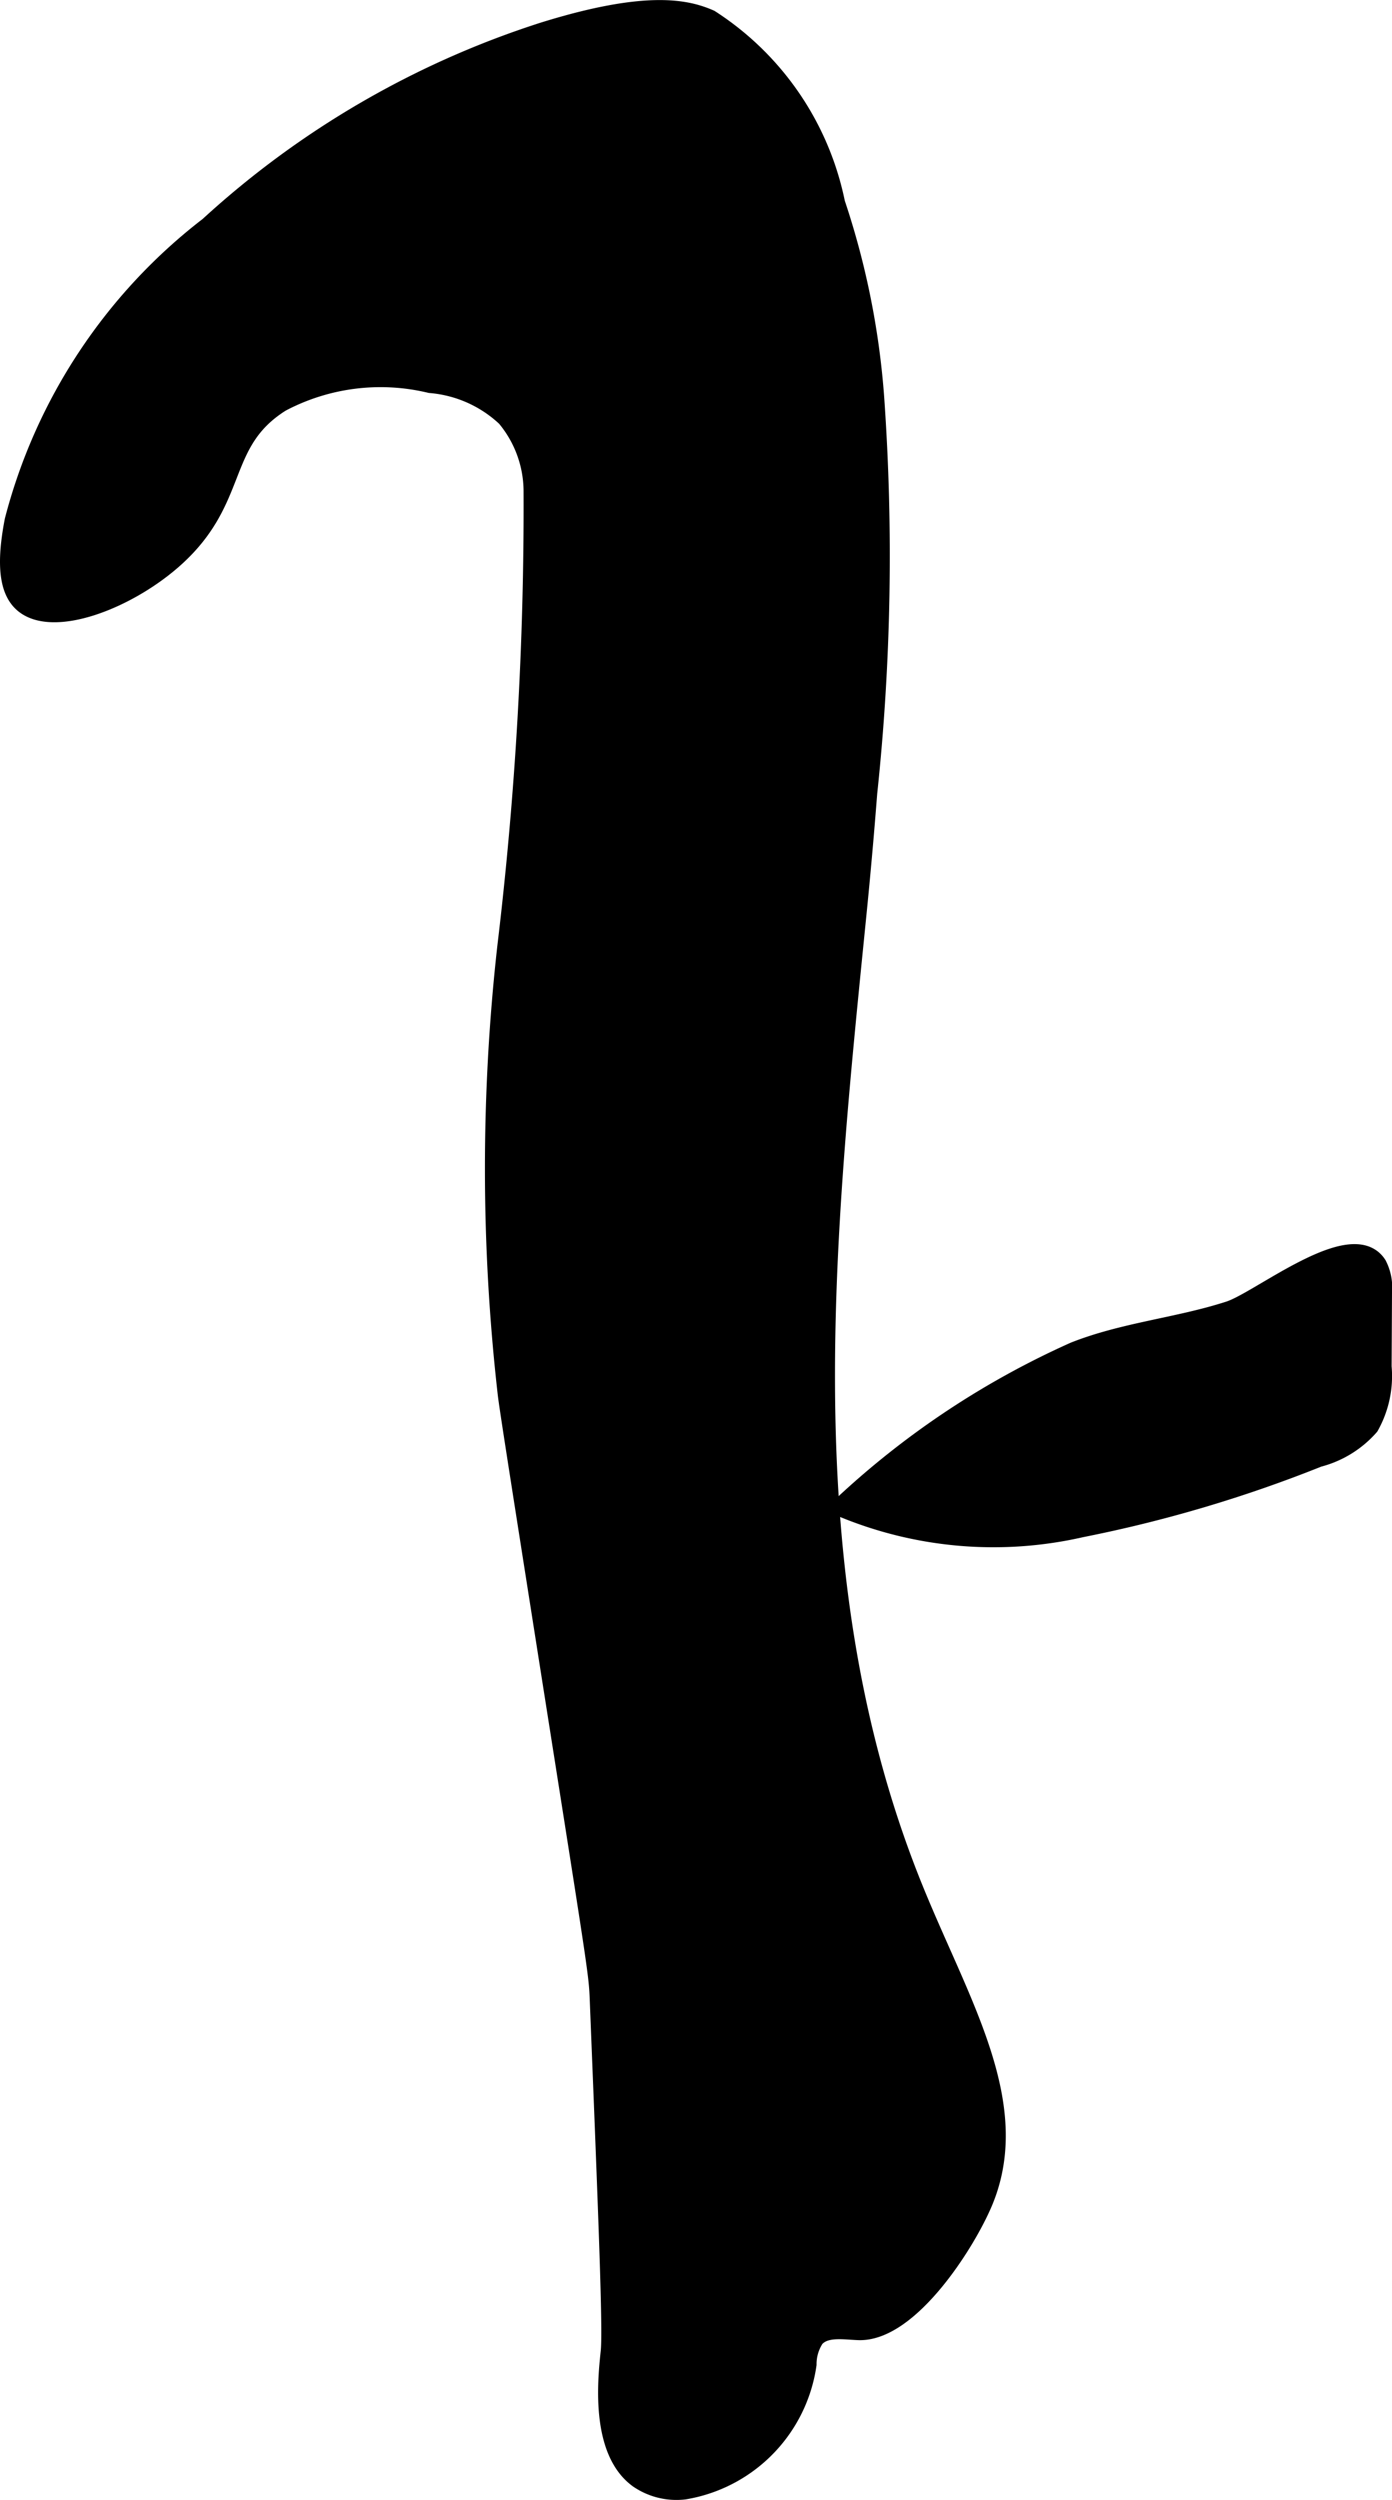
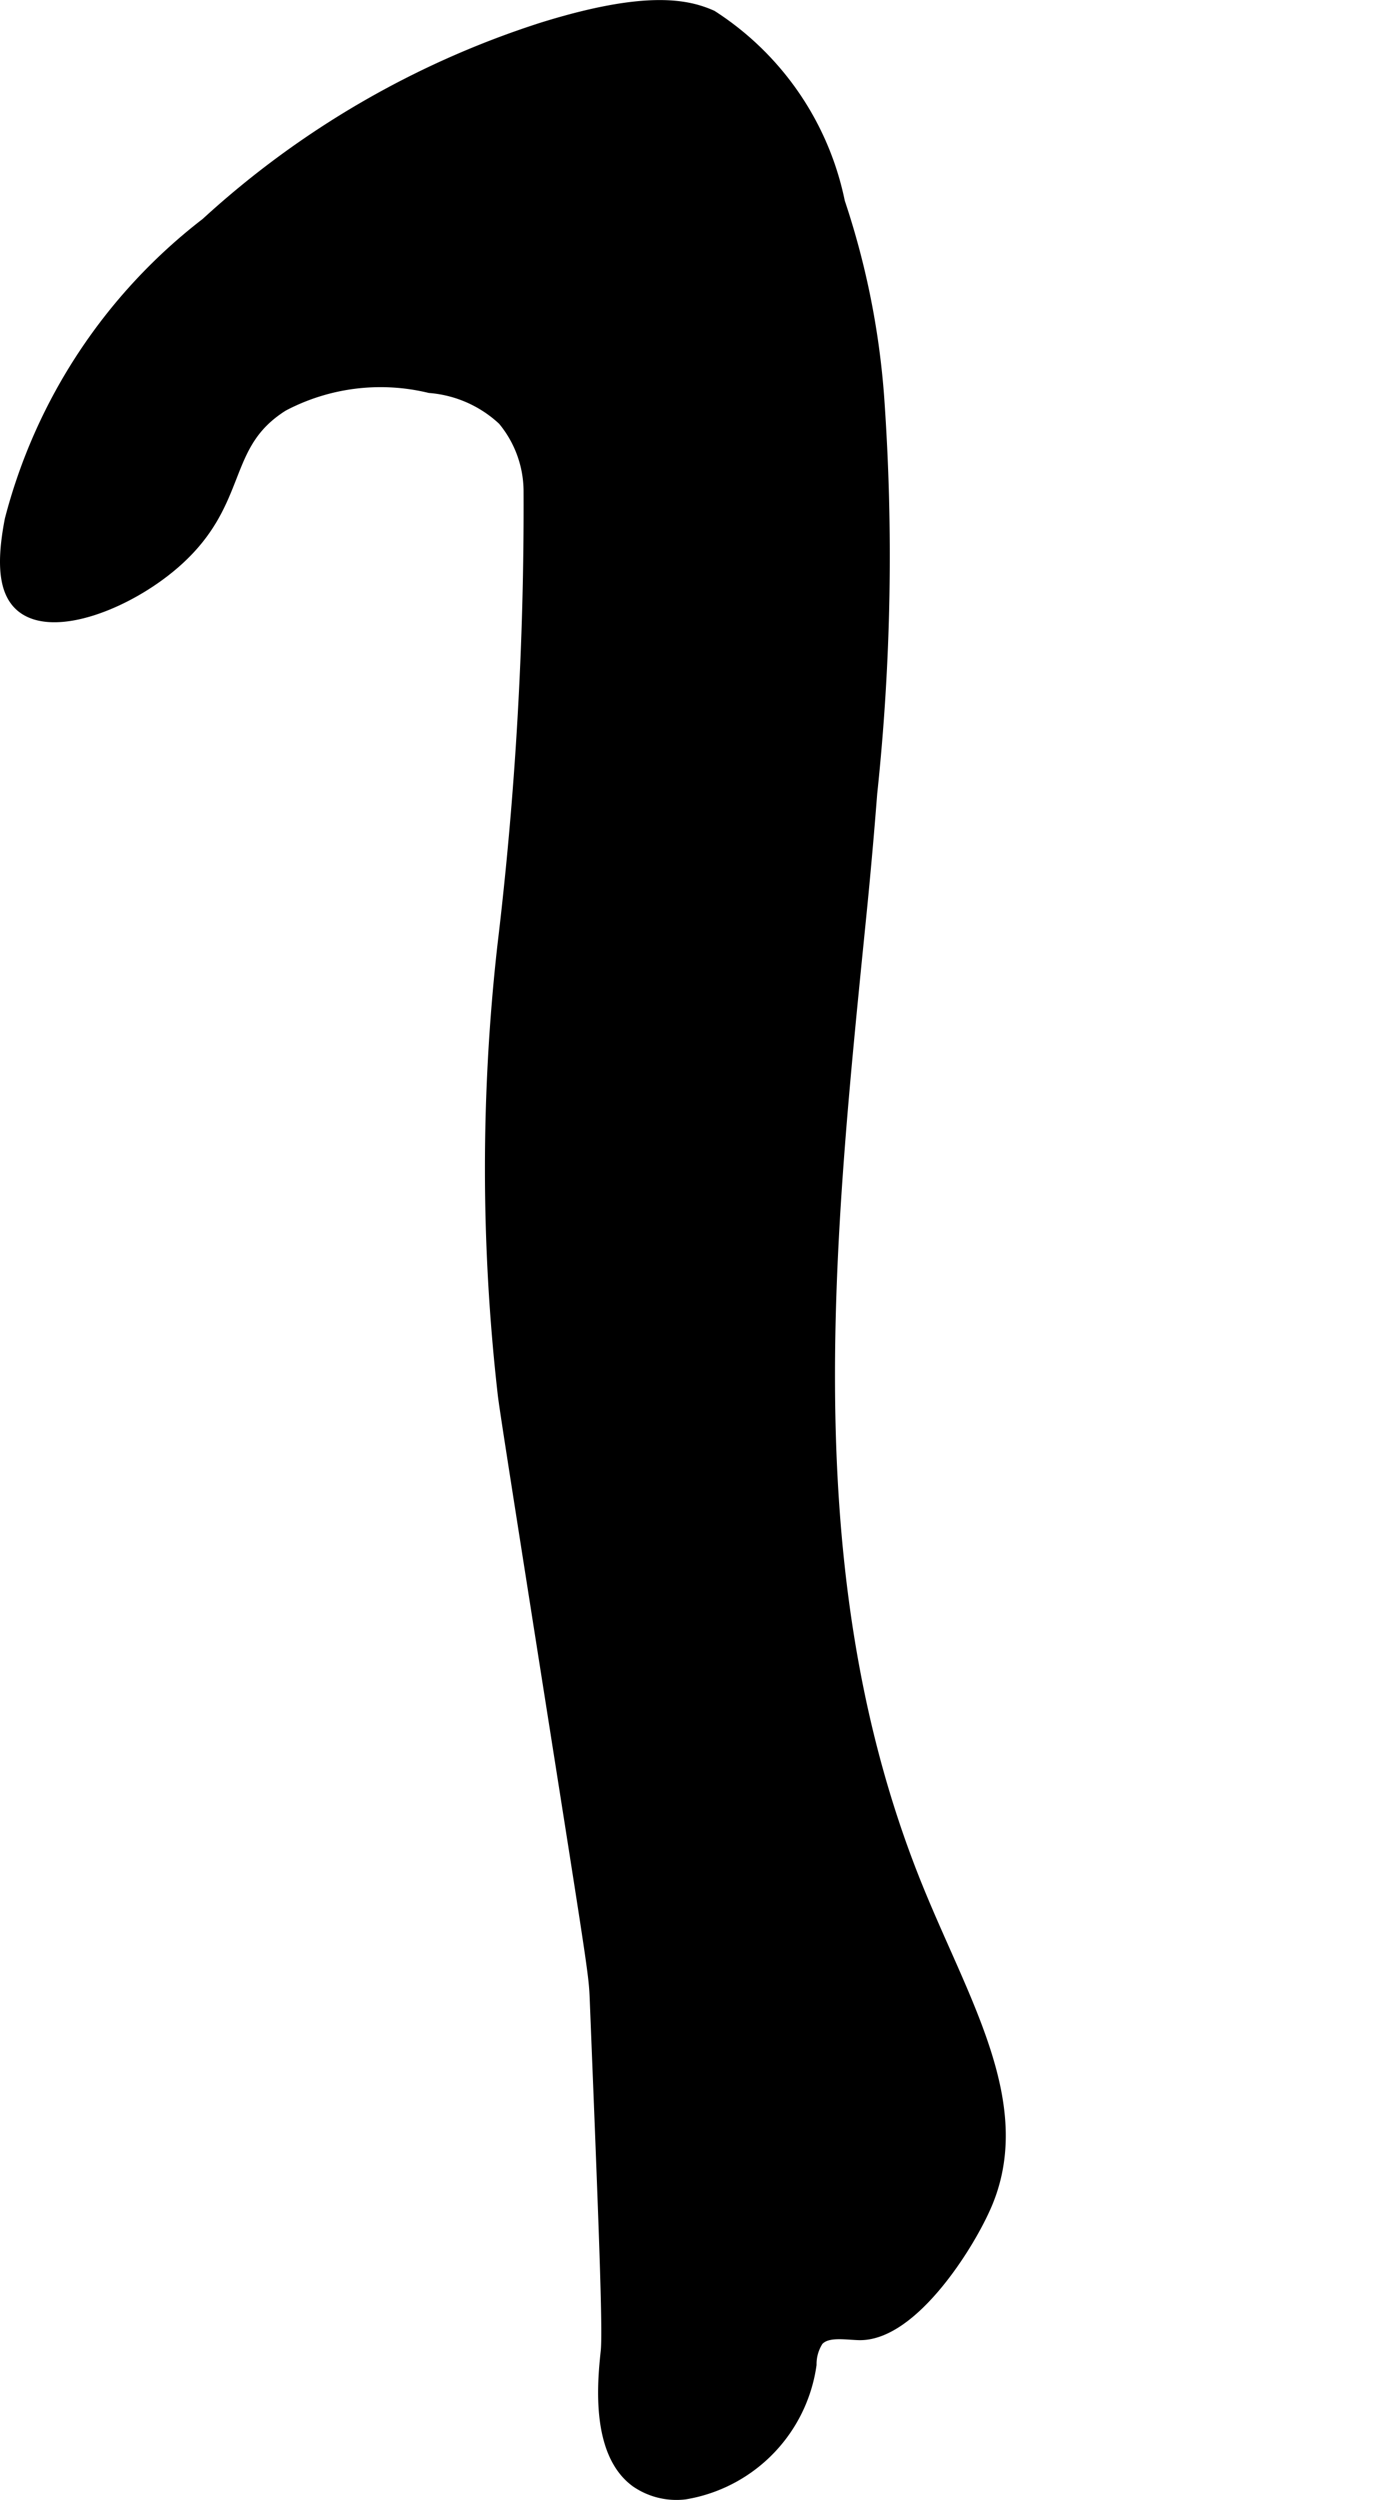
<svg xmlns="http://www.w3.org/2000/svg" version="1.1" width="3.786mm" height="6.795mm" viewBox="0 0 10.733 19.262">
  <defs>
    <style type="text/css">
      .a {
        stroke: #000;
        stroke-miterlimit: 10;
        stroke-width: 0.15px;
      }
    </style>
  </defs>
  <path class="a" d="M.184,4.648c.222.187.777-.019,1.138-.331.537-.465.343-.905.844-1.219A1.644,1.644,0,0,1,3.318,2.953a.97.97,0,0,1,.585.26.895.895,0,0,1,.209.565,28.474,28.474,0,0,1-.203,3.52,15.37,15.37,0,0,0,.003,3.437c.01.088.07.471.19,1.235.504,3.204.511,3.208.52,3.432.068,1.699.102,2.549.085,2.715-.02.194-.087.762.218.981a.516.516,0,0,0,.351.086,1.144,1.144,0,0,0,.945-.966.366.366,0,0,1,.06-.203c.077-.089.217-.064.335-.059.39.018.83-.671.965-.994.313-.753-.184-1.531-.543-2.42C6.09,12.195,6.344,9.658,6.59,7.202c.015-.15.056-.54.099-1.093A17.292,17.292,0,0,0,6.743,3.069a6.116,6.116,0,0,0-.302-1.504A2.207,2.207,0,0,0,5.473.149C5.302.074,4.999-.005,4.196.244a6.956,6.956,0,0,0-2.585,1.5,4.188,4.188,0,0,0-1.5,2.266C.036,4.395.087,4.566.184,4.648Z" />
-   <path class="a" d="M8.338,11.77a10.312,10.312,0,0,0,1.826-.541.786.786,0,0,0,.394-.242.786.786,0,0,0,.097-.457l.003-.572a.38.38,0,0,0-.04-.211c-.194-.301-.902.277-1.139.353-.392.127-.808.162-1.193.314a6.506,6.506,0,0,0-1.799,1.197A3.038,3.038,0,0,0,8.338,11.77Z" />
</svg>